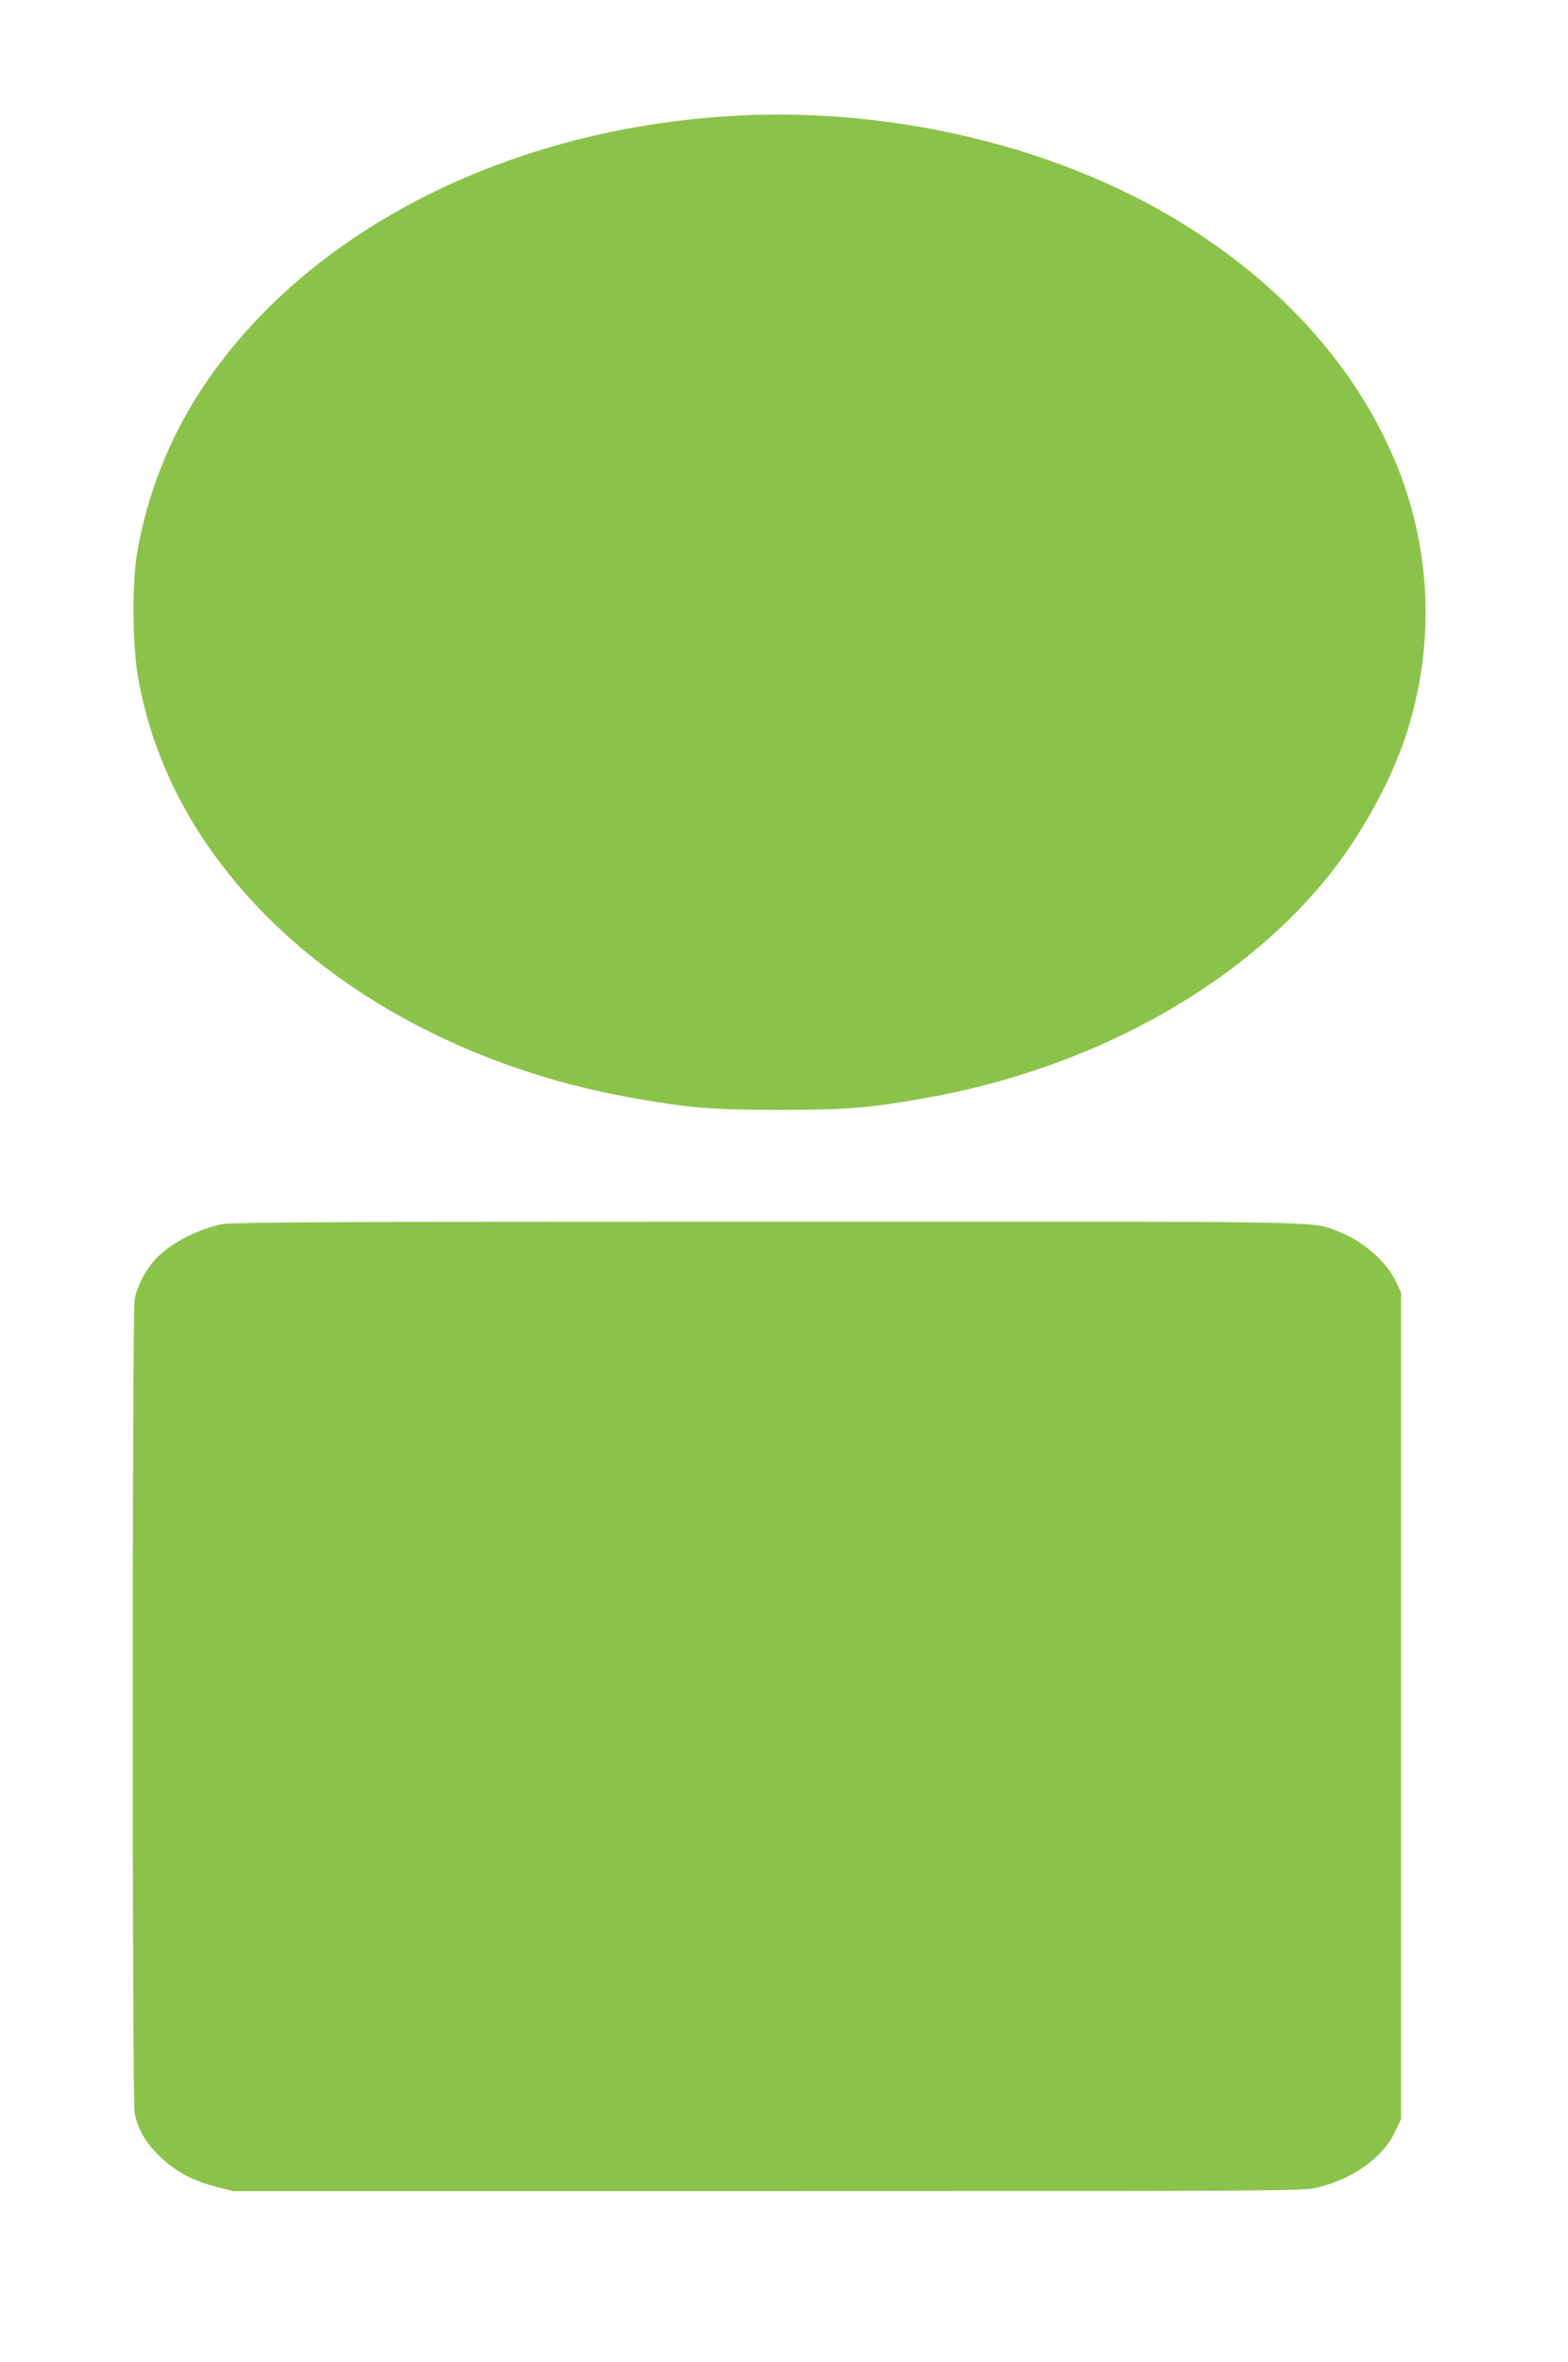
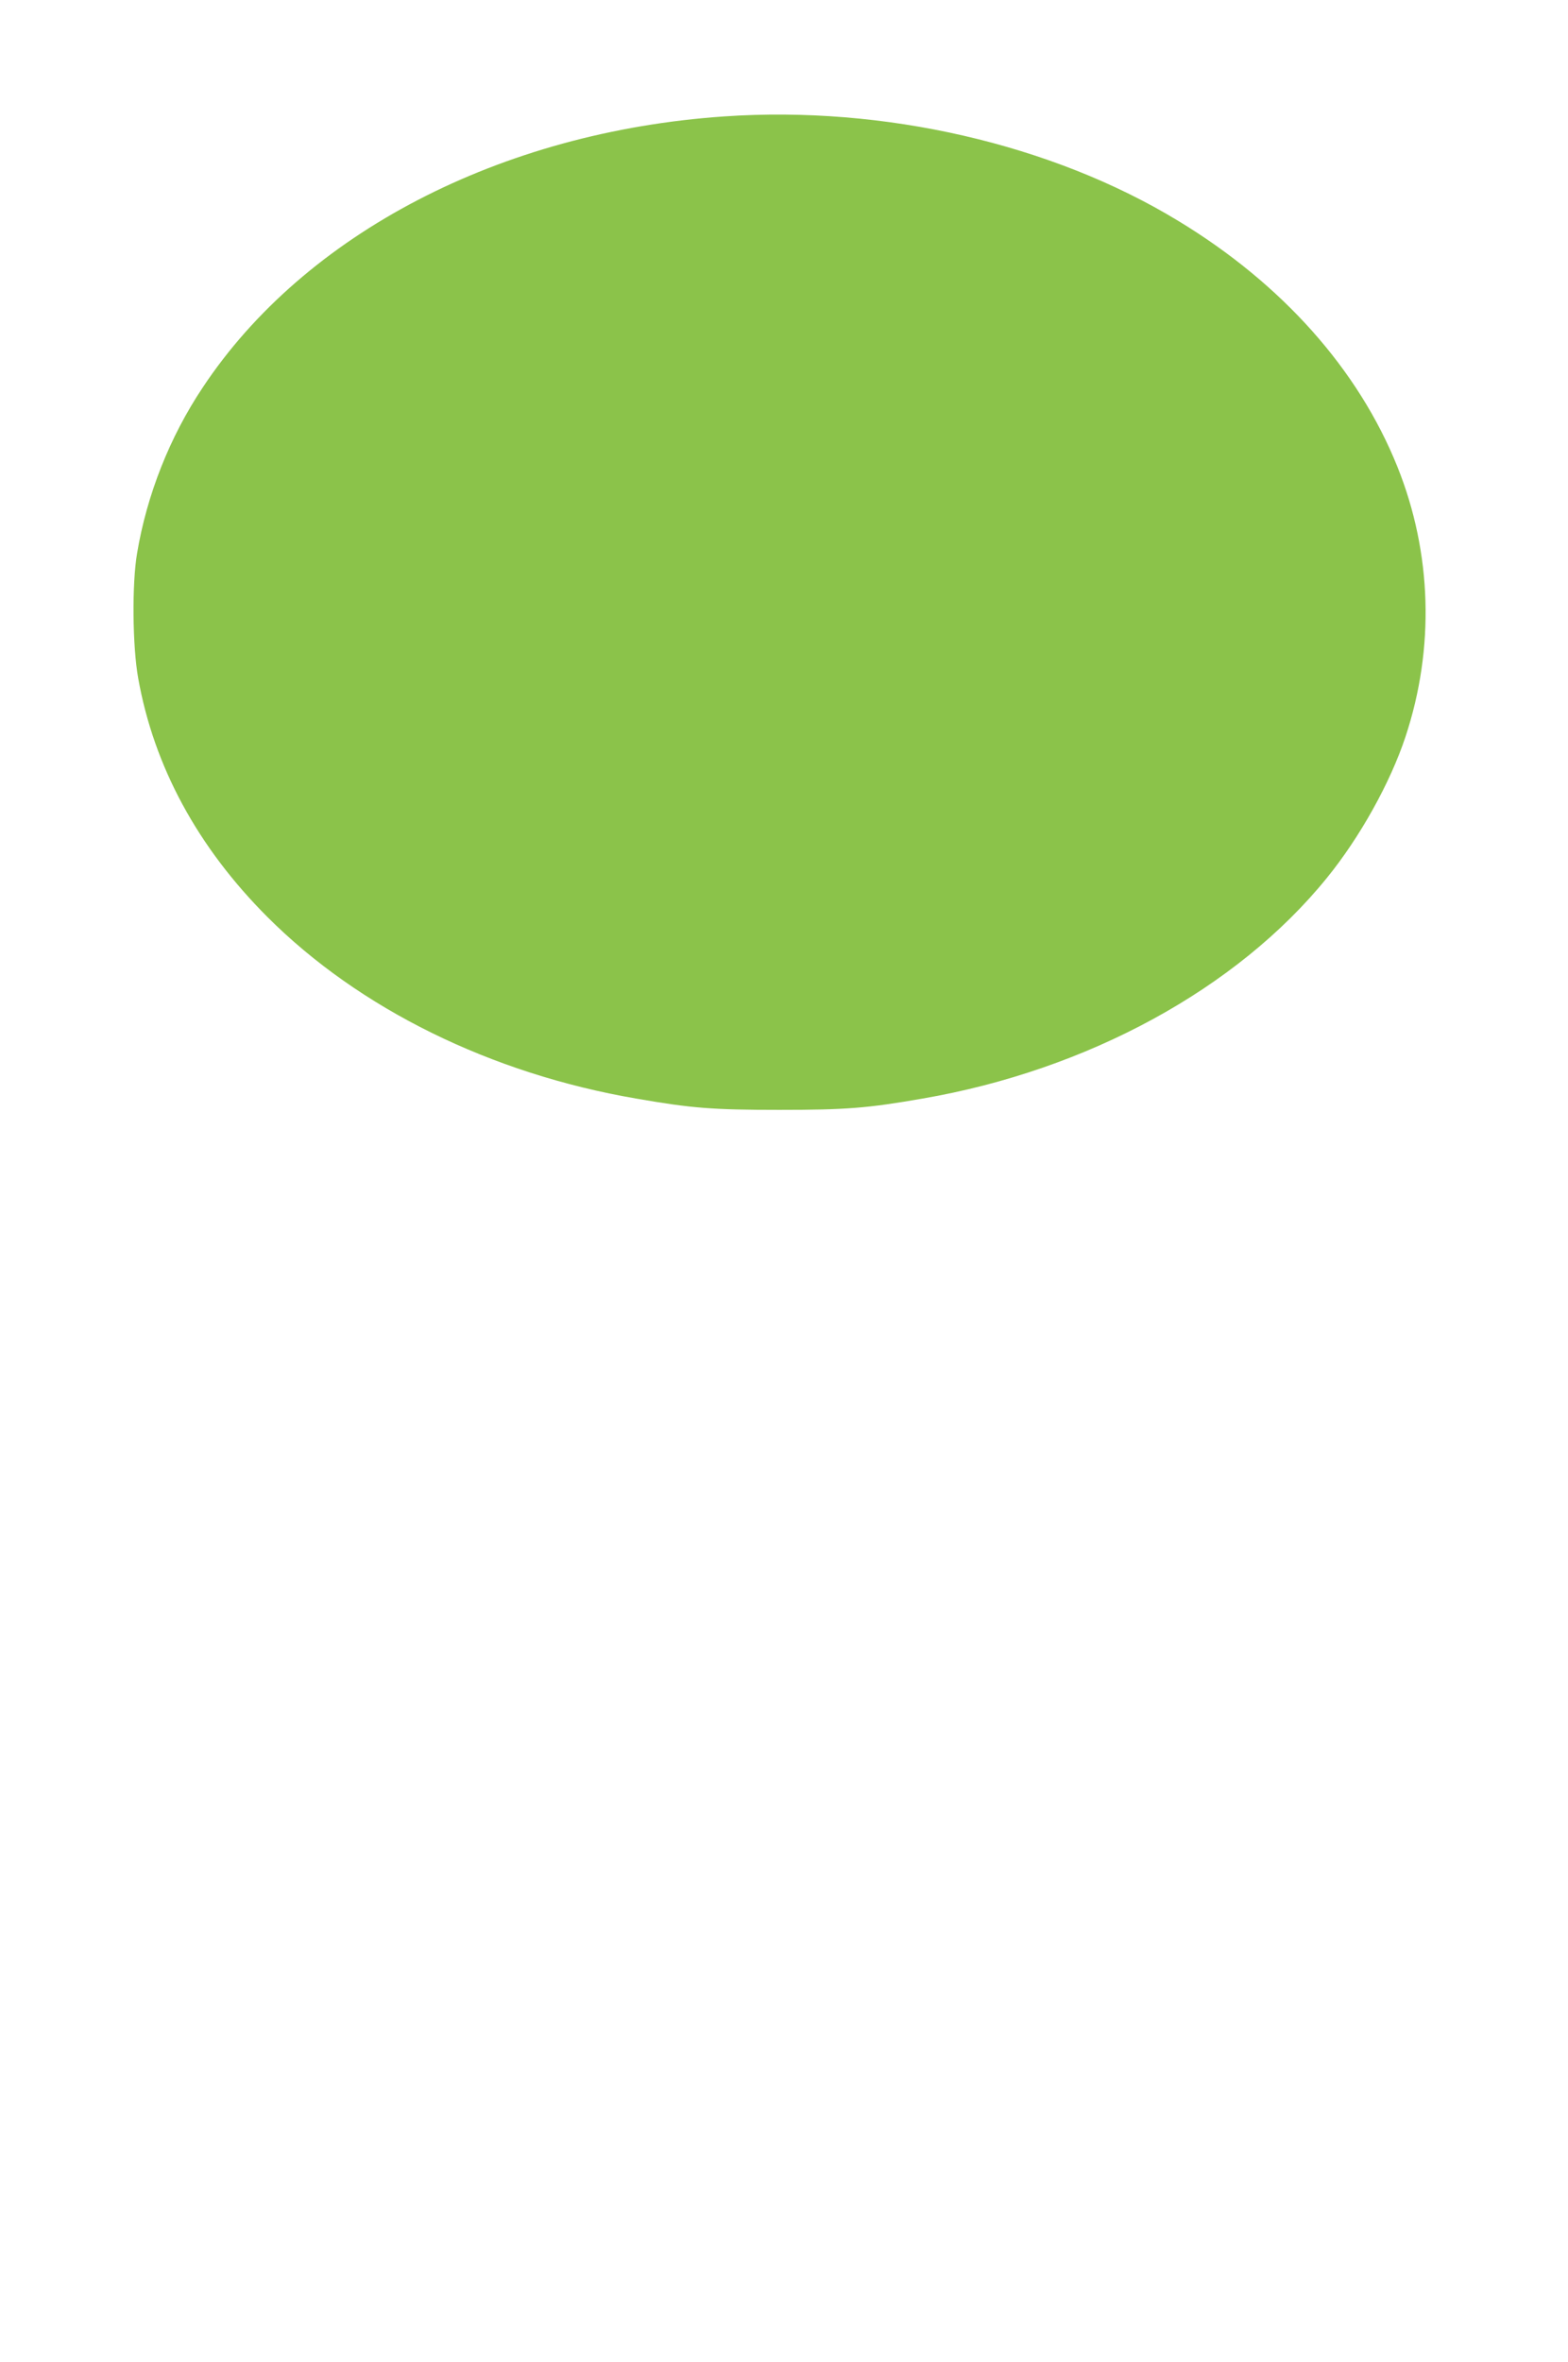
<svg xmlns="http://www.w3.org/2000/svg" version="1.0" width="850pt" height="1280pt" viewBox="0 0 850 1280" preserveAspectRatio="xMidYMid meet">
  <g transform="translate(0,1280) scale(0.1,-0.1)" fill="#8bc34a" stroke="none">
-     <path d="M3925 12169 c-1211 -83 -2273 -635 -2826 -1469 -179 -268 -303 -582 -356 -899 -28 -164 -25 -504 6 -676 85 -478 322 -916 701 -1295 497 -497 1211 -849 2000 -984 299 -52 412 -61 775 -61 363 0 476 9 775 61 895 154 1705 595 2192 1195 180 221 345 518 427 766 159 480 144 996 -44 1464 -212 527 -625 991 -1188 1332 -684 416 -1596 626 -2462 566z" />
-     <path d="M1200 6165 c-147 -32 -298 -116 -373 -207 -47 -58 -85 -135 -97 -199 -14 -72 -14 -4337 0 -4410 17 -88 57 -158 134 -234 84 -82 180 -134 313 -168 l88 -22 2895 0 c2768 0 2899 1 2975 18 195 45 361 162 427 303 l33 69 0 2240 0 2240 -27 58 c-52 111 -181 223 -316 274 -150 56 28 53 -3100 52 -2420 0 -2898 -3 -2952 -14z" />
+     <path d="M3925 12169 c-1211 -83 -2273 -635 -2826 -1469 -179 -268 -303 -582 -356 -899 -28 -164 -25 -504 6 -676 85 -478 322 -916 701 -1295 497 -497 1211 -849 2000 -984 299 -52 412 -61 775 -61 363 0 476 9 775 61 895 154 1705 595 2192 1195 180 221 345 518 427 766 159 480 144 996 -44 1464 -212 527 -625 991 -1188 1332 -684 416 -1596 626 -2462 566" />
  </g>
</svg>